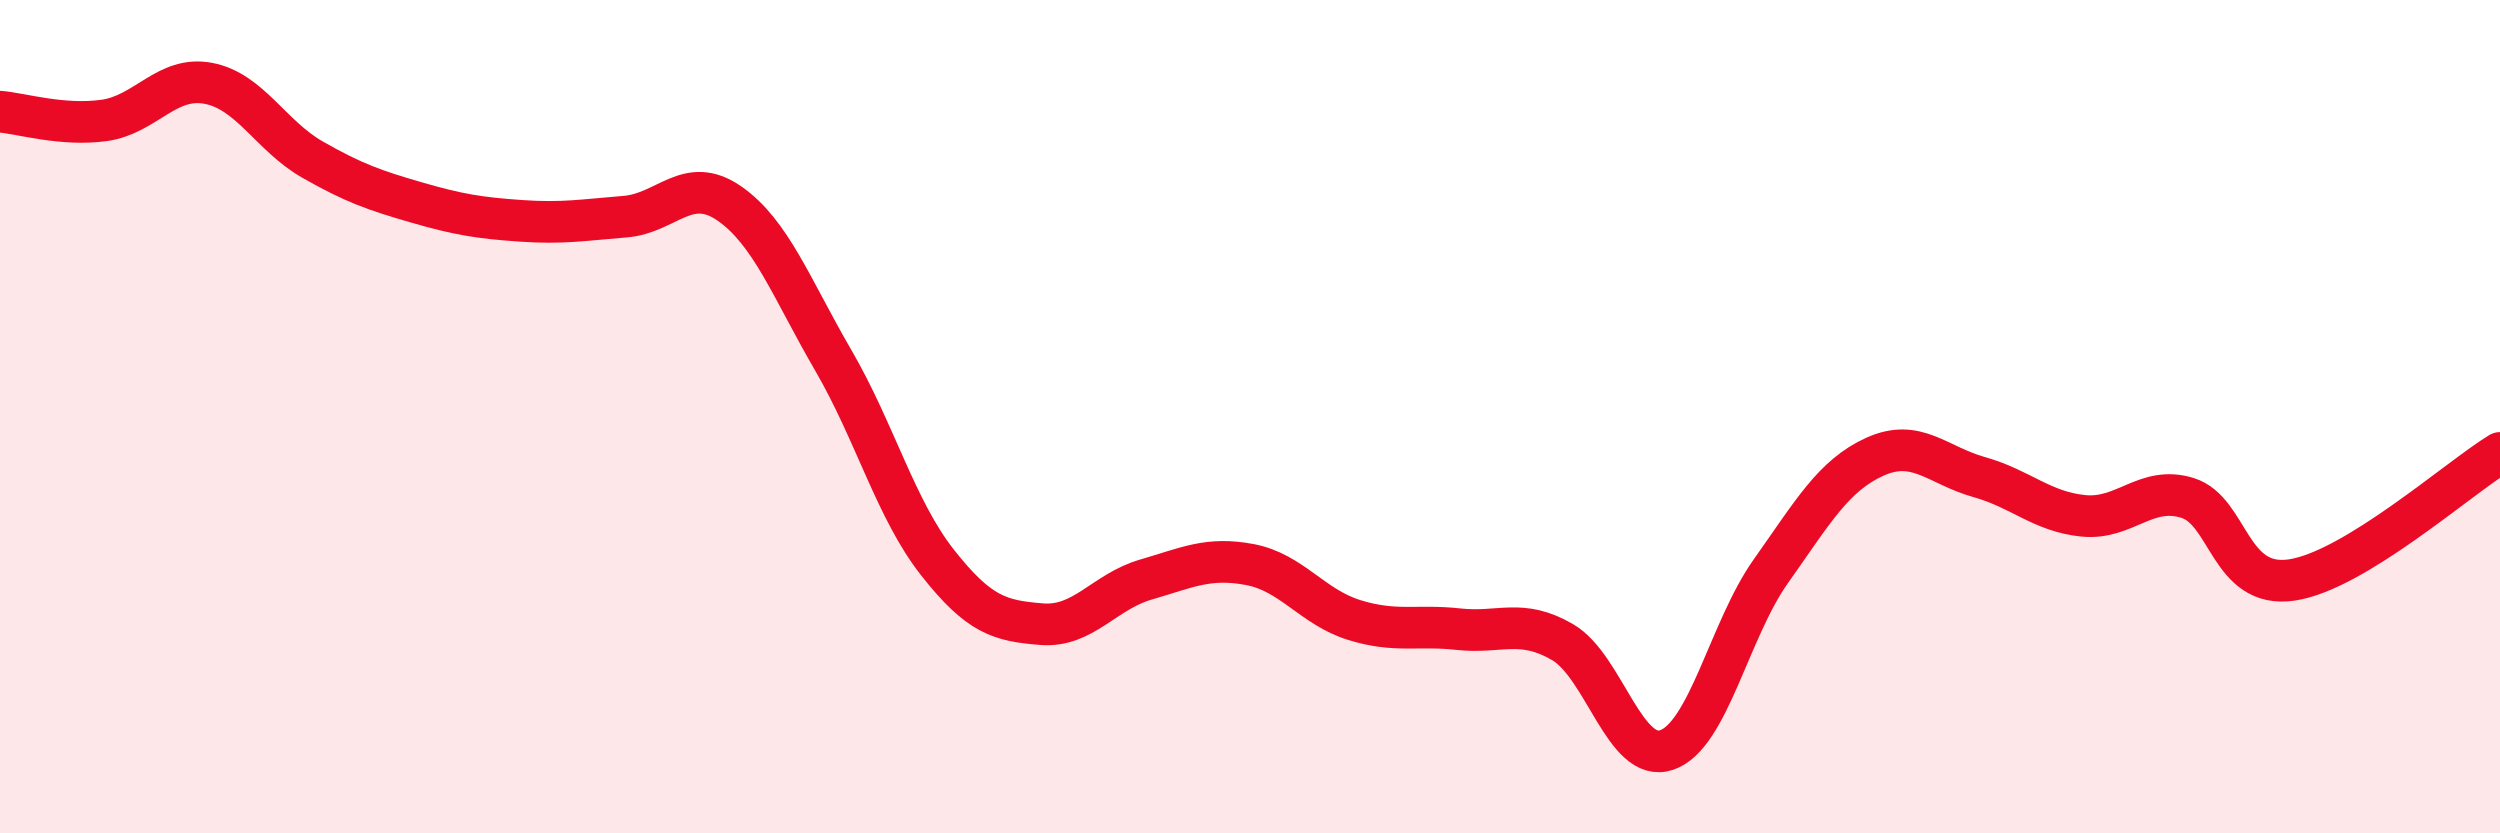
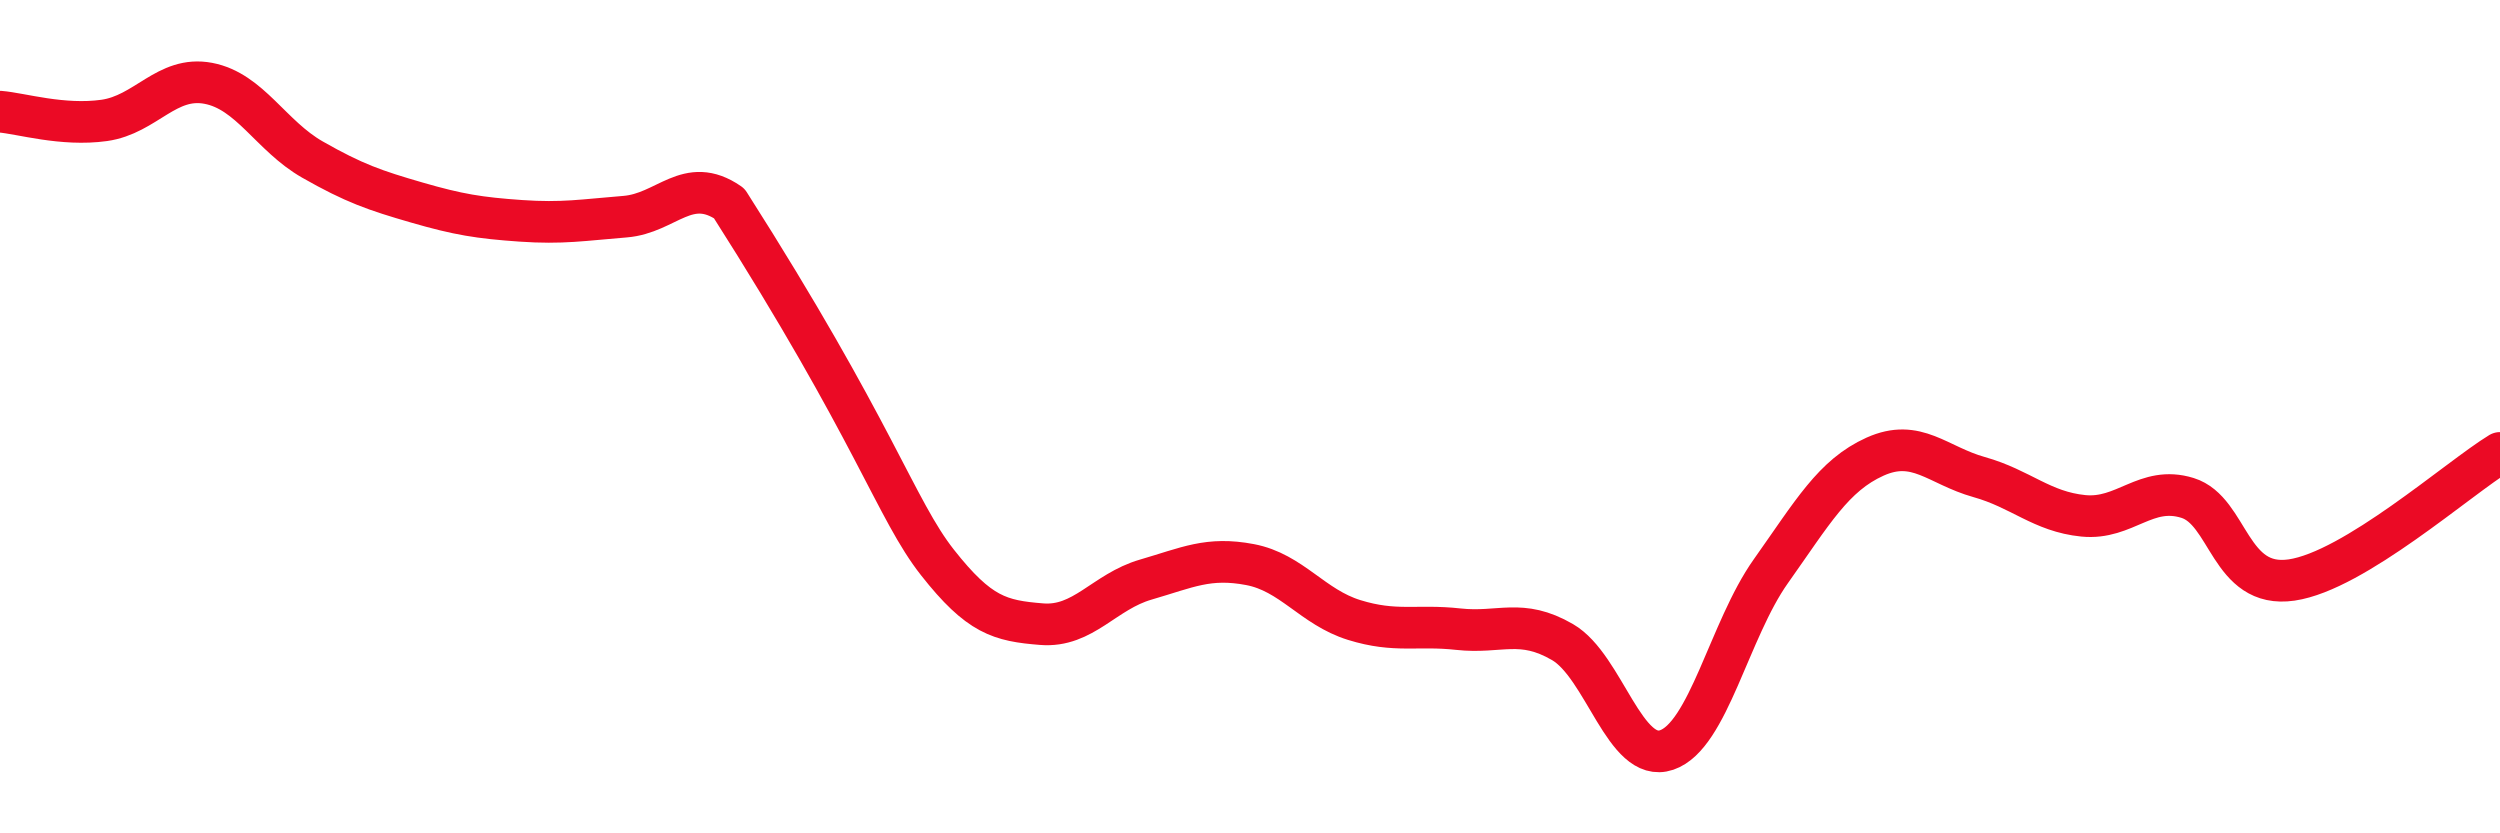
<svg xmlns="http://www.w3.org/2000/svg" width="60" height="20" viewBox="0 0 60 20">
-   <path d="M 0,2.68 C 0.5,2.72 1.5,3.03 2.5,2.89 C 3.5,2.75 4,1.81 5,2 C 6,2.19 6.5,3.26 7.5,3.83 C 8.5,4.4 9,4.57 10,4.86 C 11,5.15 11.5,5.23 12.5,5.3 C 13.5,5.37 14,5.28 15,5.2 C 16,5.12 16.5,4.19 17.5,4.88 C 18.5,5.57 19,6.93 20,8.65 C 21,10.37 21.5,12.23 22.5,13.5 C 23.5,14.77 24,14.9 25,14.98 C 26,15.06 26.5,14.2 27.5,13.91 C 28.5,13.62 29,13.36 30,13.55 C 31,13.74 31.5,14.57 32.5,14.88 C 33.5,15.19 34,14.99 35,15.1 C 36,15.21 36.5,14.83 37.5,15.41 C 38.5,15.99 39,18.34 40,18 C 41,17.66 41.5,15.12 42.5,13.71 C 43.5,12.3 44,11.41 45,10.96 C 46,10.51 46.5,11.17 47.5,11.45 C 48.5,11.73 49,12.28 50,12.38 C 51,12.48 51.5,11.64 52.5,11.95 C 53.5,12.26 53.5,14.14 55,13.92 C 56.5,13.7 59,11.48 60,10.87L60 20L0 20Z" fill="#EB0A25" opacity="0.1" stroke-linecap="round" stroke-linejoin="round" />
-   <path d="M 0,2.68 C 0.5,2.72 1.5,3.03 2.5,2.89 C 3.5,2.75 4,1.81 5,2 C 6,2.19 6.5,3.26 7.5,3.83 C 8.5,4.4 9,4.57 10,4.86 C 11,5.15 11.5,5.23 12.5,5.3 C 13.5,5.37 14,5.28 15,5.2 C 16,5.12 16.5,4.19 17.5,4.88 C 18.5,5.57 19,6.93 20,8.65 C 21,10.37 21.5,12.23 22.5,13.5 C 23.5,14.77 24,14.9 25,14.98 C 26,15.06 26.5,14.2 27.5,13.91 C 28.5,13.62 29,13.36 30,13.55 C 31,13.74 31.5,14.57 32.5,14.88 C 33.5,15.19 34,14.99 35,15.1 C 36,15.21 36.5,14.83 37.5,15.41 C 38.5,15.99 39,18.34 40,18 C 41,17.66 41.5,15.12 42.5,13.71 C 43.5,12.3 44,11.41 45,10.96 C 46,10.51 46.5,11.17 47.5,11.45 C 48.5,11.73 49,12.28 50,12.38 C 51,12.48 51.5,11.64 52.5,11.95 C 53.5,12.26 53.5,14.14 55,13.92 C 56.5,13.7 59,11.48 60,10.87" stroke="#EB0A25" stroke-width="1" fill="none" stroke-linecap="round" stroke-linejoin="round" />
+   <path d="M 0,2.68 C 0.5,2.72 1.5,3.03 2.5,2.89 C 3.5,2.75 4,1.81 5,2 C 6,2.19 6.5,3.26 7.5,3.83 C 8.5,4.4 9,4.57 10,4.86 C 11,5.15 11.5,5.23 12.5,5.3 C 13.5,5.37 14,5.28 15,5.2 C 16,5.12 16.5,4.19 17.5,4.88 C 21,10.37 21.5,12.23 22.5,13.5 C 23.5,14.77 24,14.9 25,14.98 C 26,15.06 26.5,14.2 27.5,13.91 C 28.5,13.62 29,13.36 30,13.55 C 31,13.74 31.5,14.57 32.5,14.88 C 33.5,15.19 34,14.99 35,15.1 C 36,15.21 36.5,14.83 37.5,15.41 C 38.5,15.99 39,18.34 40,18 C 41,17.66 41.5,15.12 42.5,13.71 C 43.5,12.3 44,11.41 45,10.96 C 46,10.51 46.5,11.17 47.5,11.45 C 48.5,11.73 49,12.28 50,12.38 C 51,12.48 51.5,11.64 52.5,11.95 C 53.5,12.26 53.5,14.14 55,13.92 C 56.5,13.7 59,11.48 60,10.87" stroke="#EB0A25" stroke-width="1" fill="none" stroke-linecap="round" stroke-linejoin="round" />
</svg>